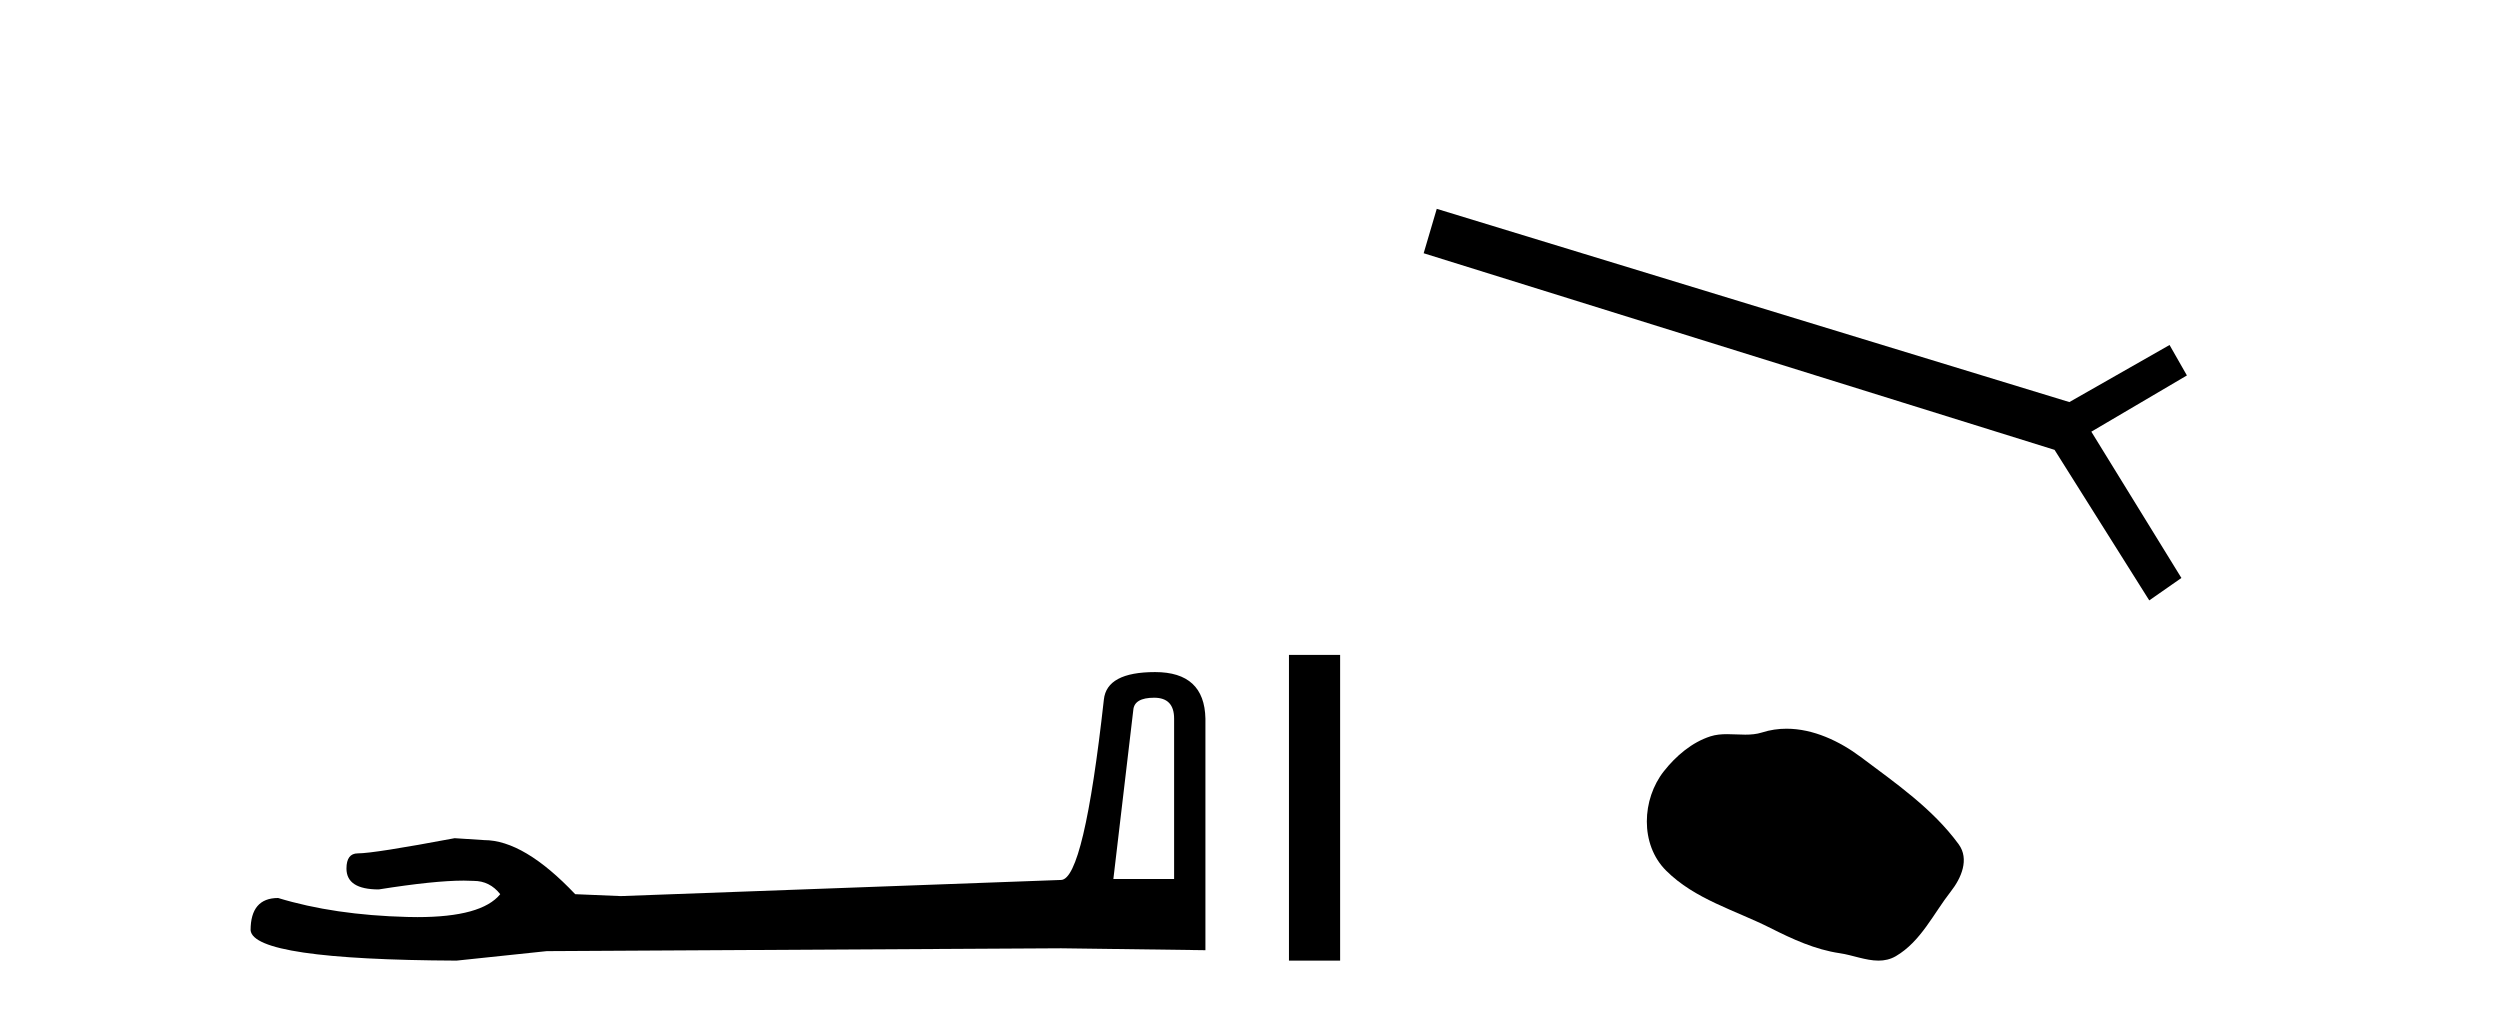
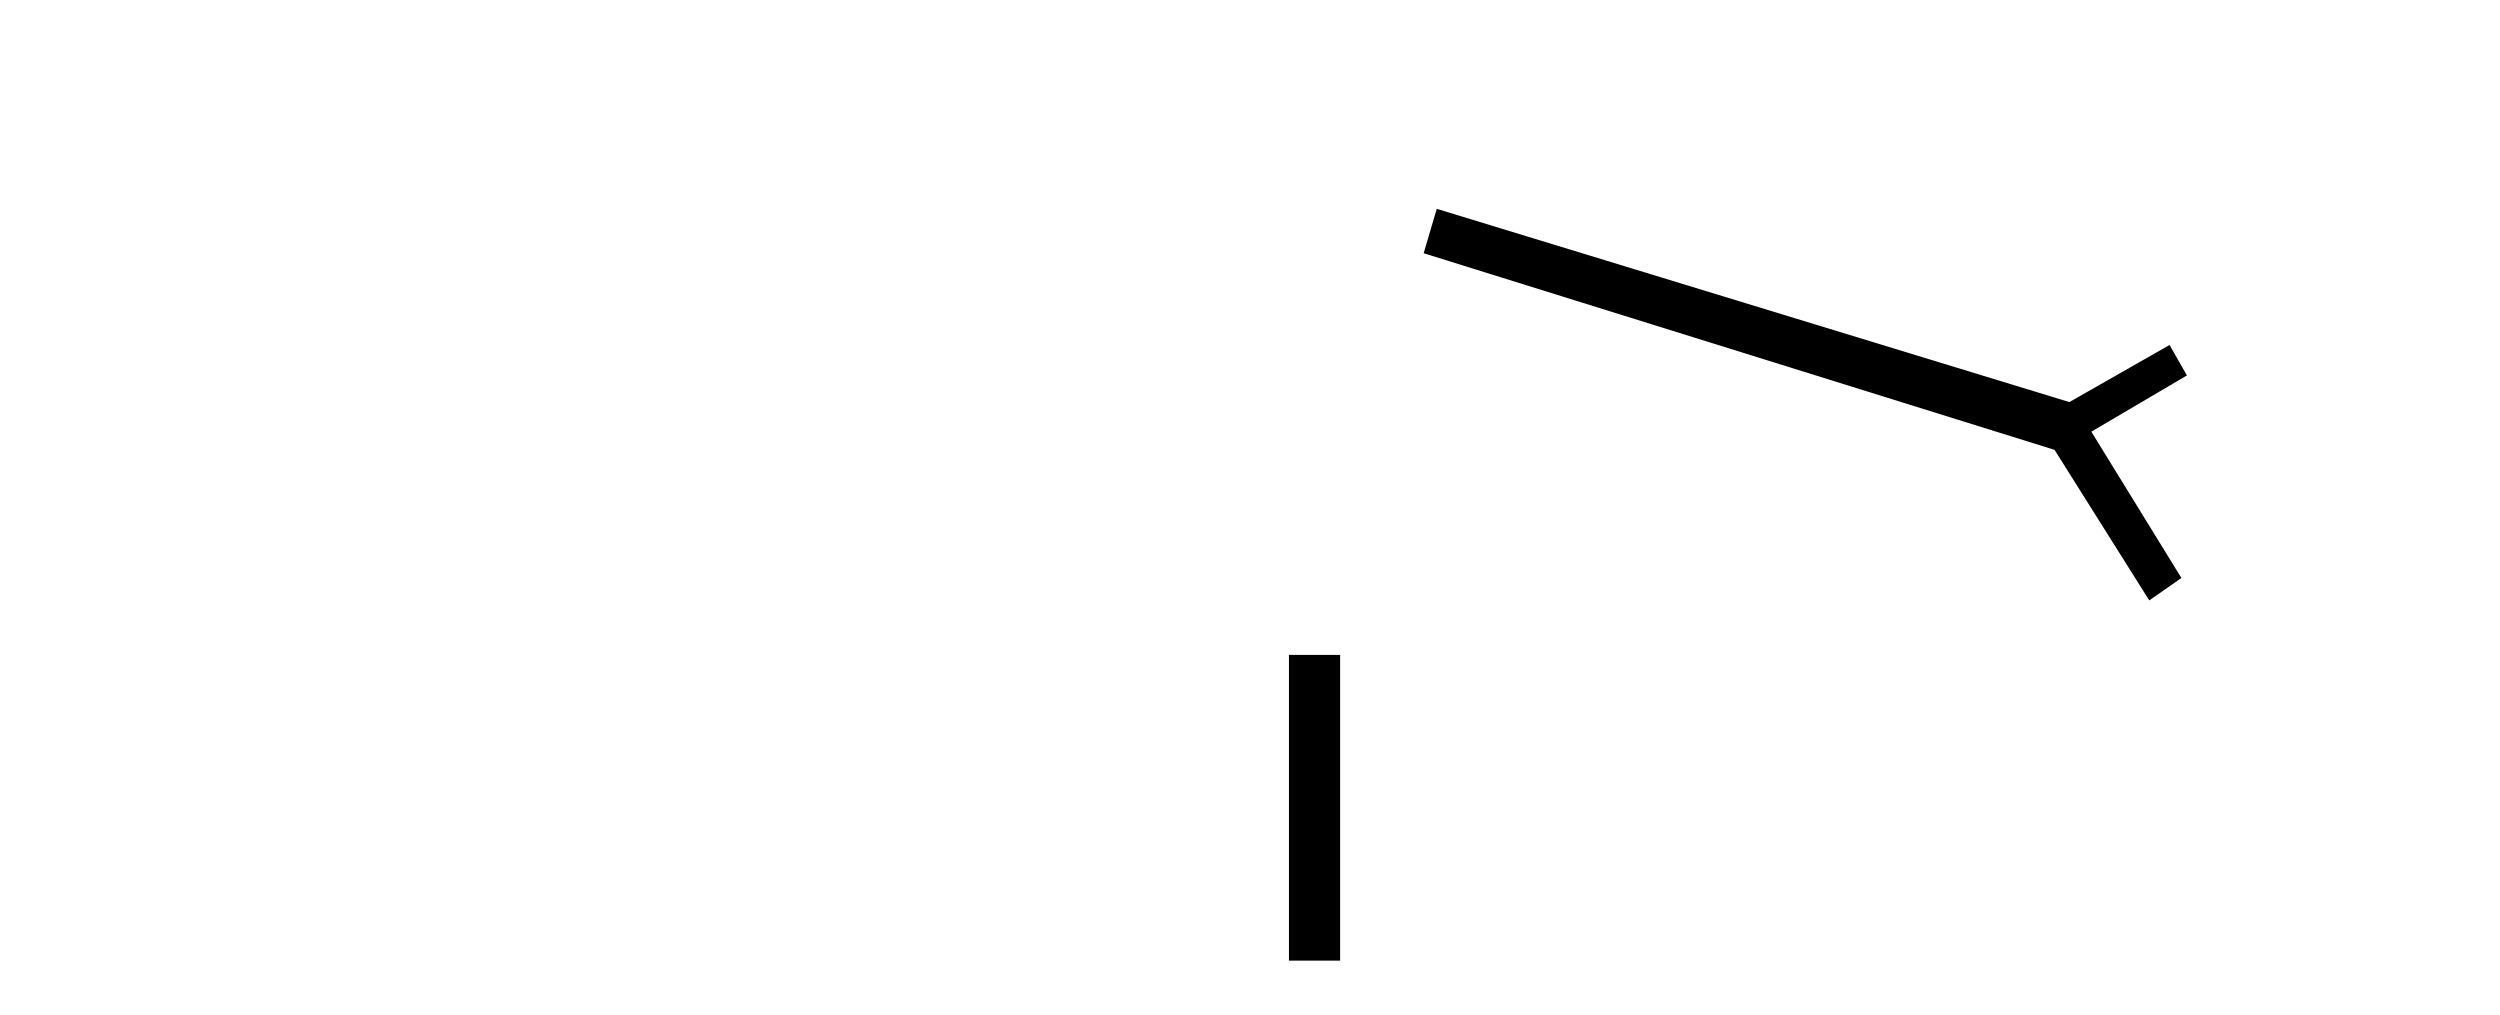
<svg xmlns="http://www.w3.org/2000/svg" width="101.0" height="41.0">
-   <path d="M 46.629 28.188 Q 47.434 28.188 47.434 29.031 L 47.434 35.512 L 44.98 35.512 L 45.785 28.686 Q 45.823 28.188 46.629 28.188 ZM 46.667 27.152 Q 44.711 27.152 44.596 28.264 Q 43.791 35.512 42.871 35.55 L 25.079 36.202 L 23.238 36.125 Q 21.168 33.94 19.557 33.94 Q 18.982 33.901 18.368 33.863 Q 15.109 34.476 14.457 34.476 Q 13.997 34.476 13.997 35.09 Q 13.997 35.933 15.301 35.933 Q 17.539 35.577 18.735 35.577 Q 18.952 35.577 19.135 35.588 Q 19.787 35.588 20.209 36.125 Q 19.461 37.051 16.862 37.051 Q 16.662 37.051 16.451 37.045 Q 13.499 36.969 11.236 36.279 Q 10.124 36.279 10.124 37.582 Q 10.239 38.771 18.445 38.809 L 22.088 38.426 L 42.871 38.311 L 48.699 38.388 L 48.699 29.031 Q 48.661 27.152 46.667 27.152 Z" style="fill:#000000;stroke:none" />
  <path d="M 52.074 26.458 L 52.074 38.809 L 54.141 38.809 L 54.141 26.458 Z" style="fill:#000000;stroke:none" />
  <path d="M 58.045 8.437 L 57.516 10.231 L 83.004 18.174 L 86.83 24.256 L 88.129 23.35 L 84.49 17.44 L 88.351 15.168 L 87.65 13.938 L 83.602 16.244 L 58.045 8.437 Z" style="fill:#000000;stroke:none" />
-   <path d="M 72.176 29.44 C 71.845 29.44 71.513 29.487 71.185 29.592 C 70.964 29.662 70.738 29.68 70.509 29.68 C 70.265 29.68 70.018 29.66 69.775 29.66 C 69.546 29.66 69.321 29.678 69.102 29.748 C 68.351 29.99 67.706 30.542 67.219 31.16 C 66.333 32.284 66.243 34.108 67.309 35.171 C 68.473 36.334 70.096 36.77 71.522 37.49 C 72.415 37.94 73.331 38.364 74.328 38.51 C 74.836 38.584 75.373 38.809 75.892 38.809 C 76.131 38.809 76.365 38.761 76.592 38.629 C 77.605 38.036 78.112 36.909 78.814 36.014 C 79.237 35.475 79.57 34.71 79.13 34.108 C 78.081 32.673 76.586 31.641 75.174 30.582 C 74.315 29.939 73.252 29.44 72.176 29.44 Z" style="fill:#000000;stroke:none" />
</svg>